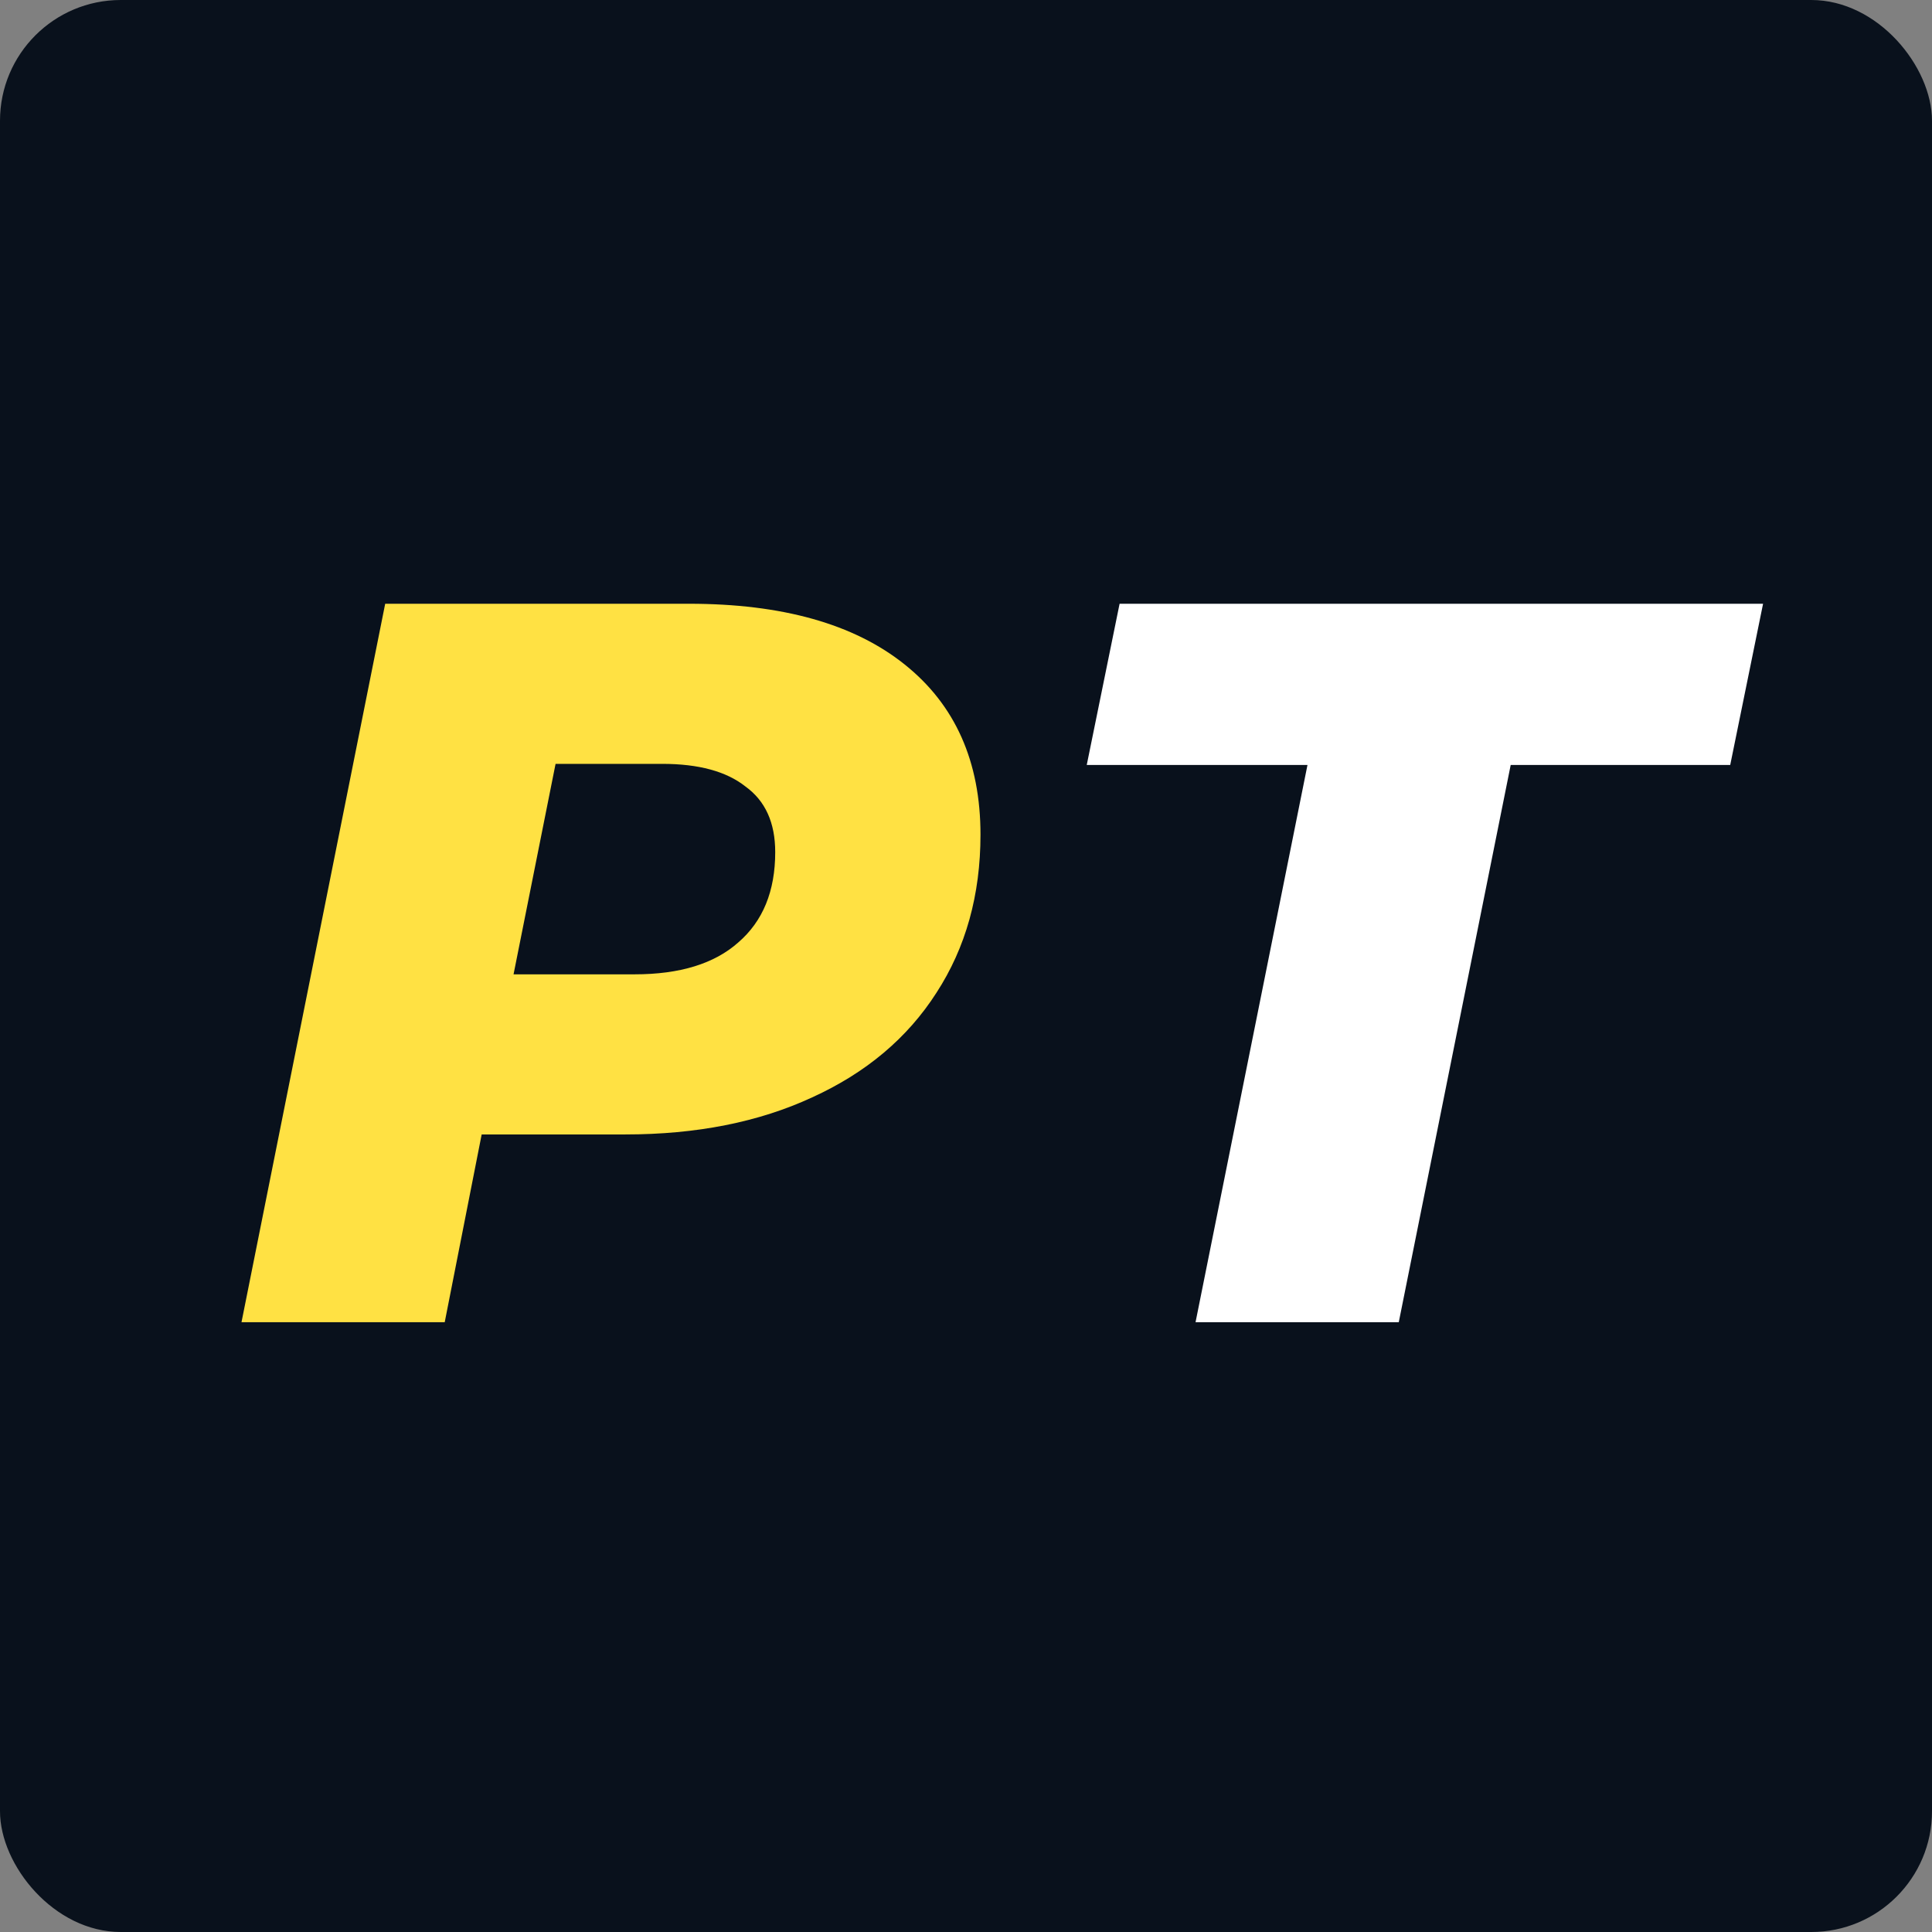
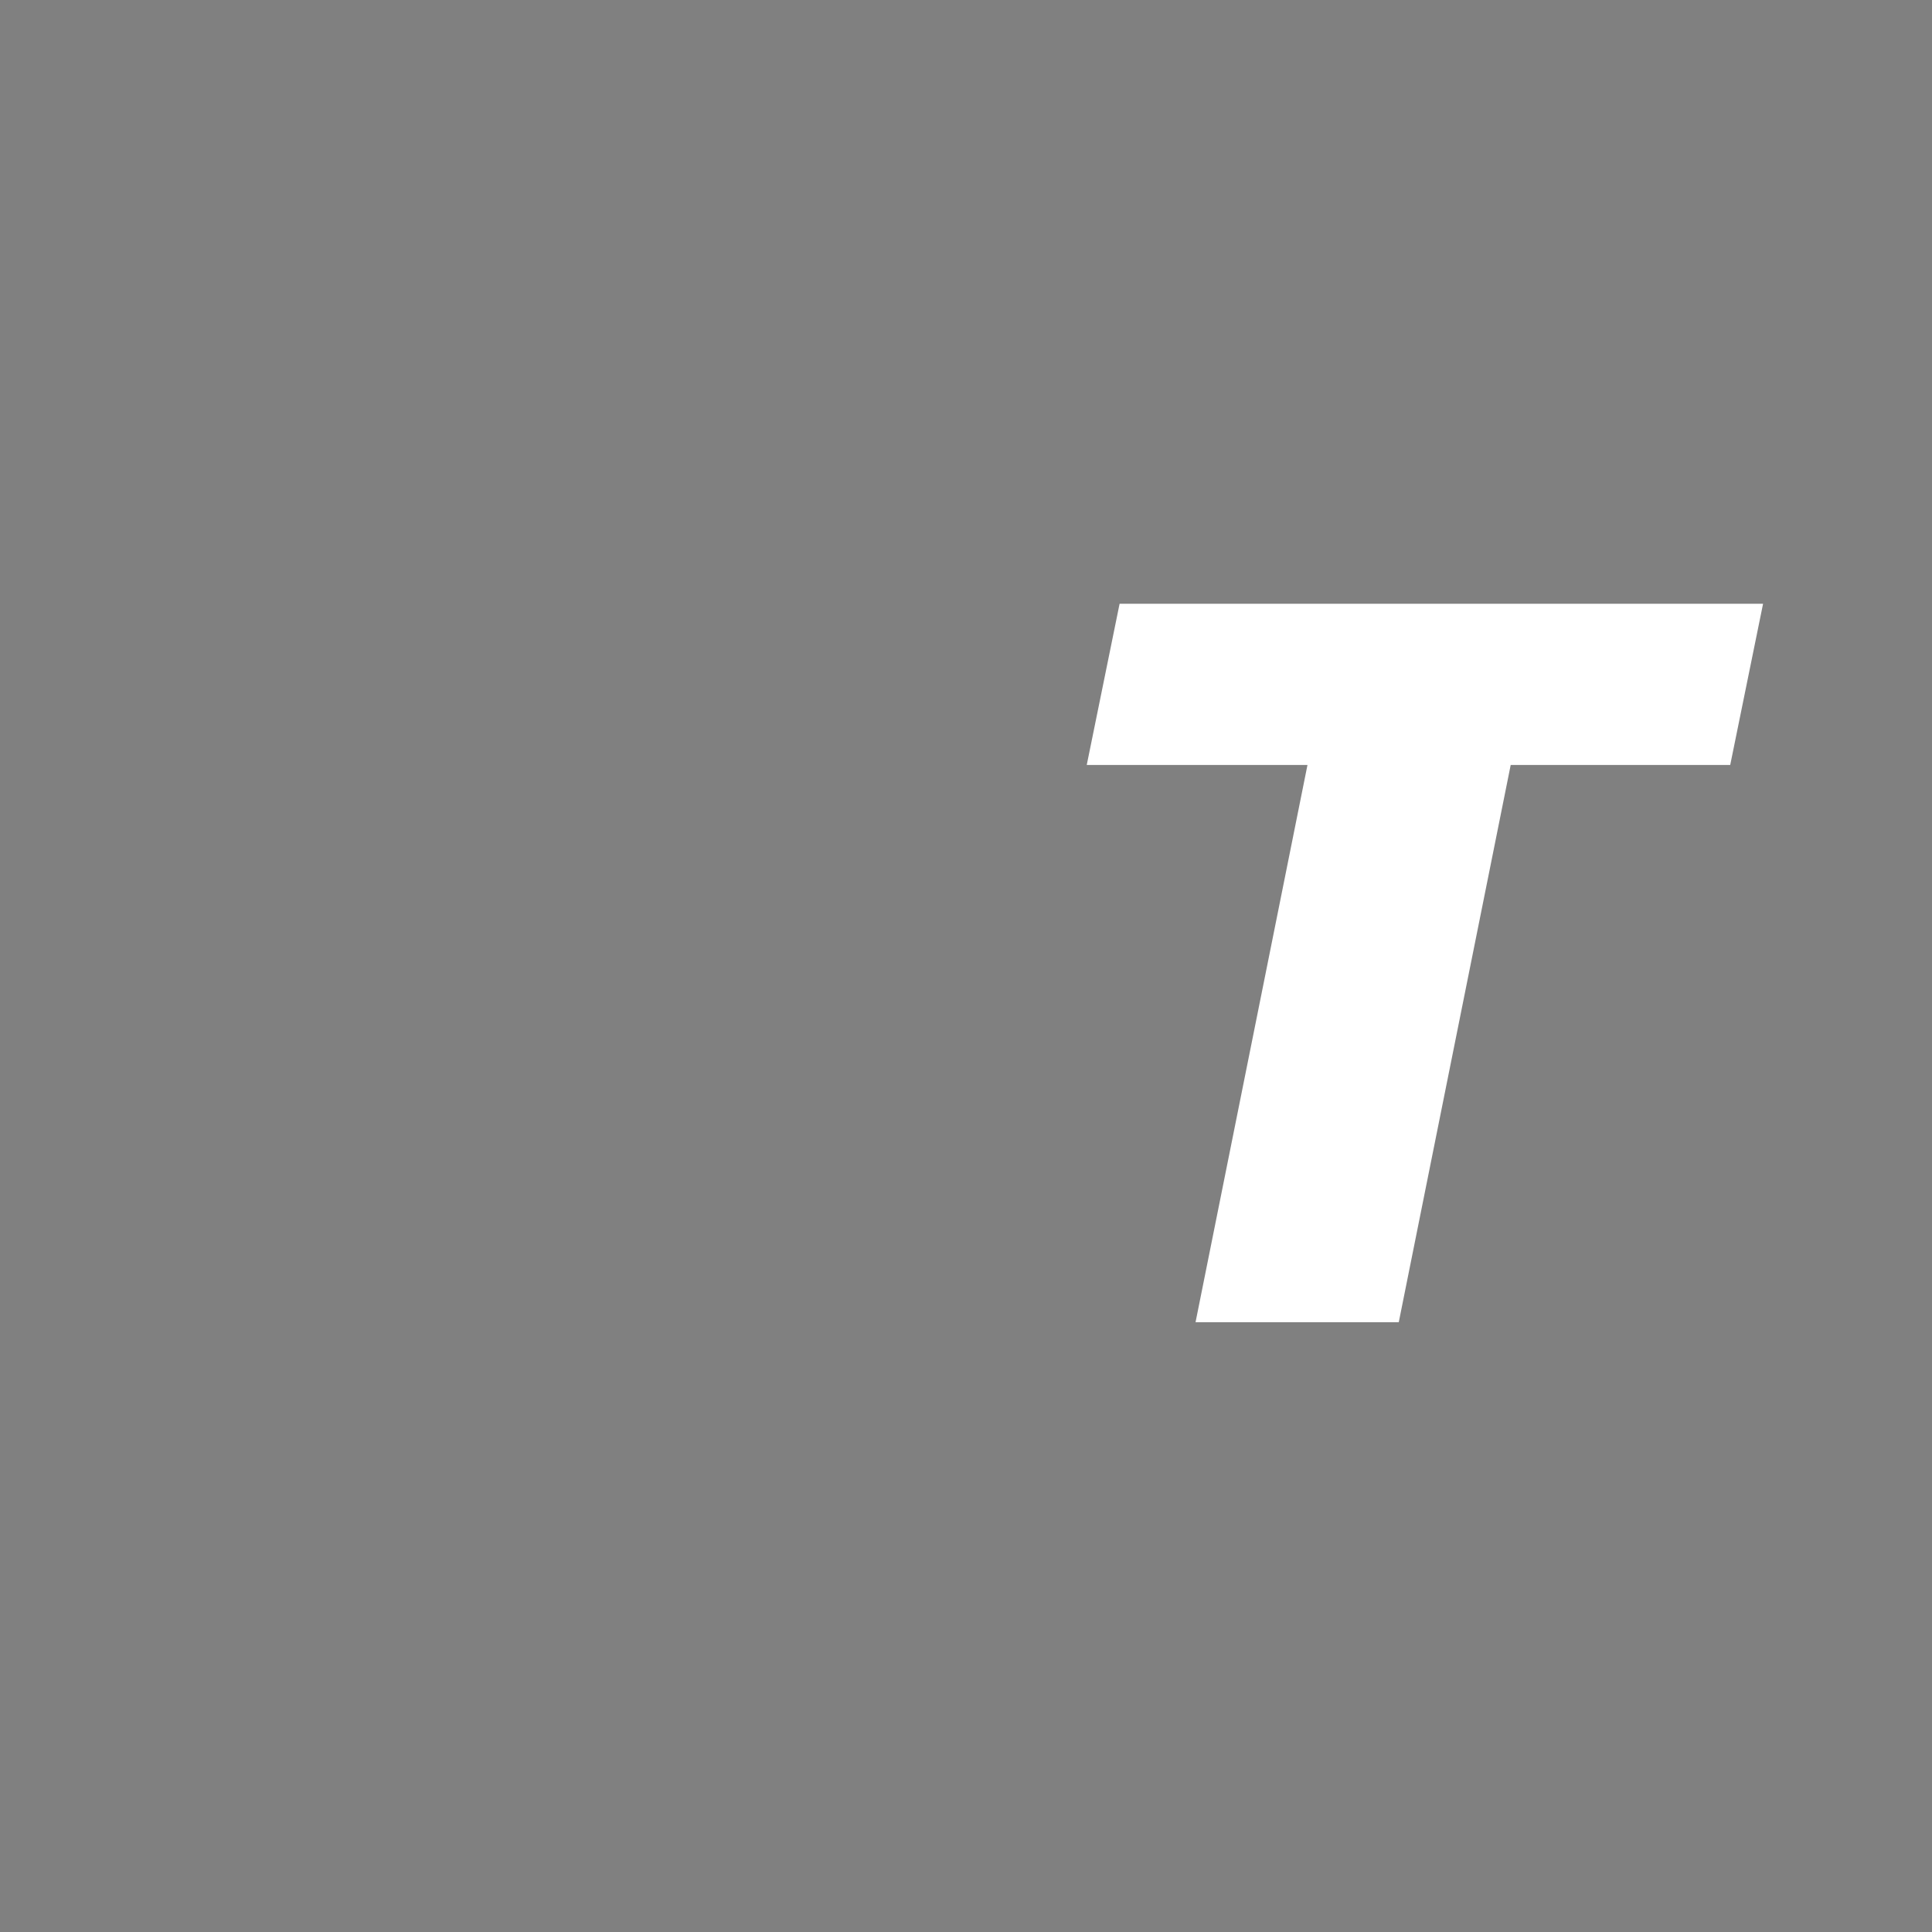
<svg xmlns="http://www.w3.org/2000/svg" width="16" height="16" viewBox="0 0 16 16" fill="none">
  <rect x="0" y="0" width="16" height="16" fill="#808080" stroke="none" />
-   <rect width="16" height="16" rx="1" fill="#09111C" />
  <path d="M10.828 6.335H9L9.272 5H14.601L14.329 6.335H12.511L11.584 10.95H9.901L10.828 6.335Z" fill="white" />
-   <path d="M5.706 5C6.477 5 7.072 5.167 7.491 5.502C7.91 5.836 8.12 6.306 8.12 6.912C8.12 7.411 7.998 7.848 7.755 8.222C7.516 8.595 7.174 8.884 6.726 9.088C6.284 9.293 5.768 9.395 5.179 9.395H3.989L3.683 10.95H2L3.19 5H5.706ZM5.255 8.069C5.63 8.069 5.916 7.981 6.114 7.805C6.318 7.629 6.42 7.38 6.42 7.057C6.42 6.813 6.338 6.632 6.173 6.513C6.015 6.388 5.785 6.326 5.485 6.326H4.601L4.253 8.069H5.255Z" fill="#FFE143" />
</svg>